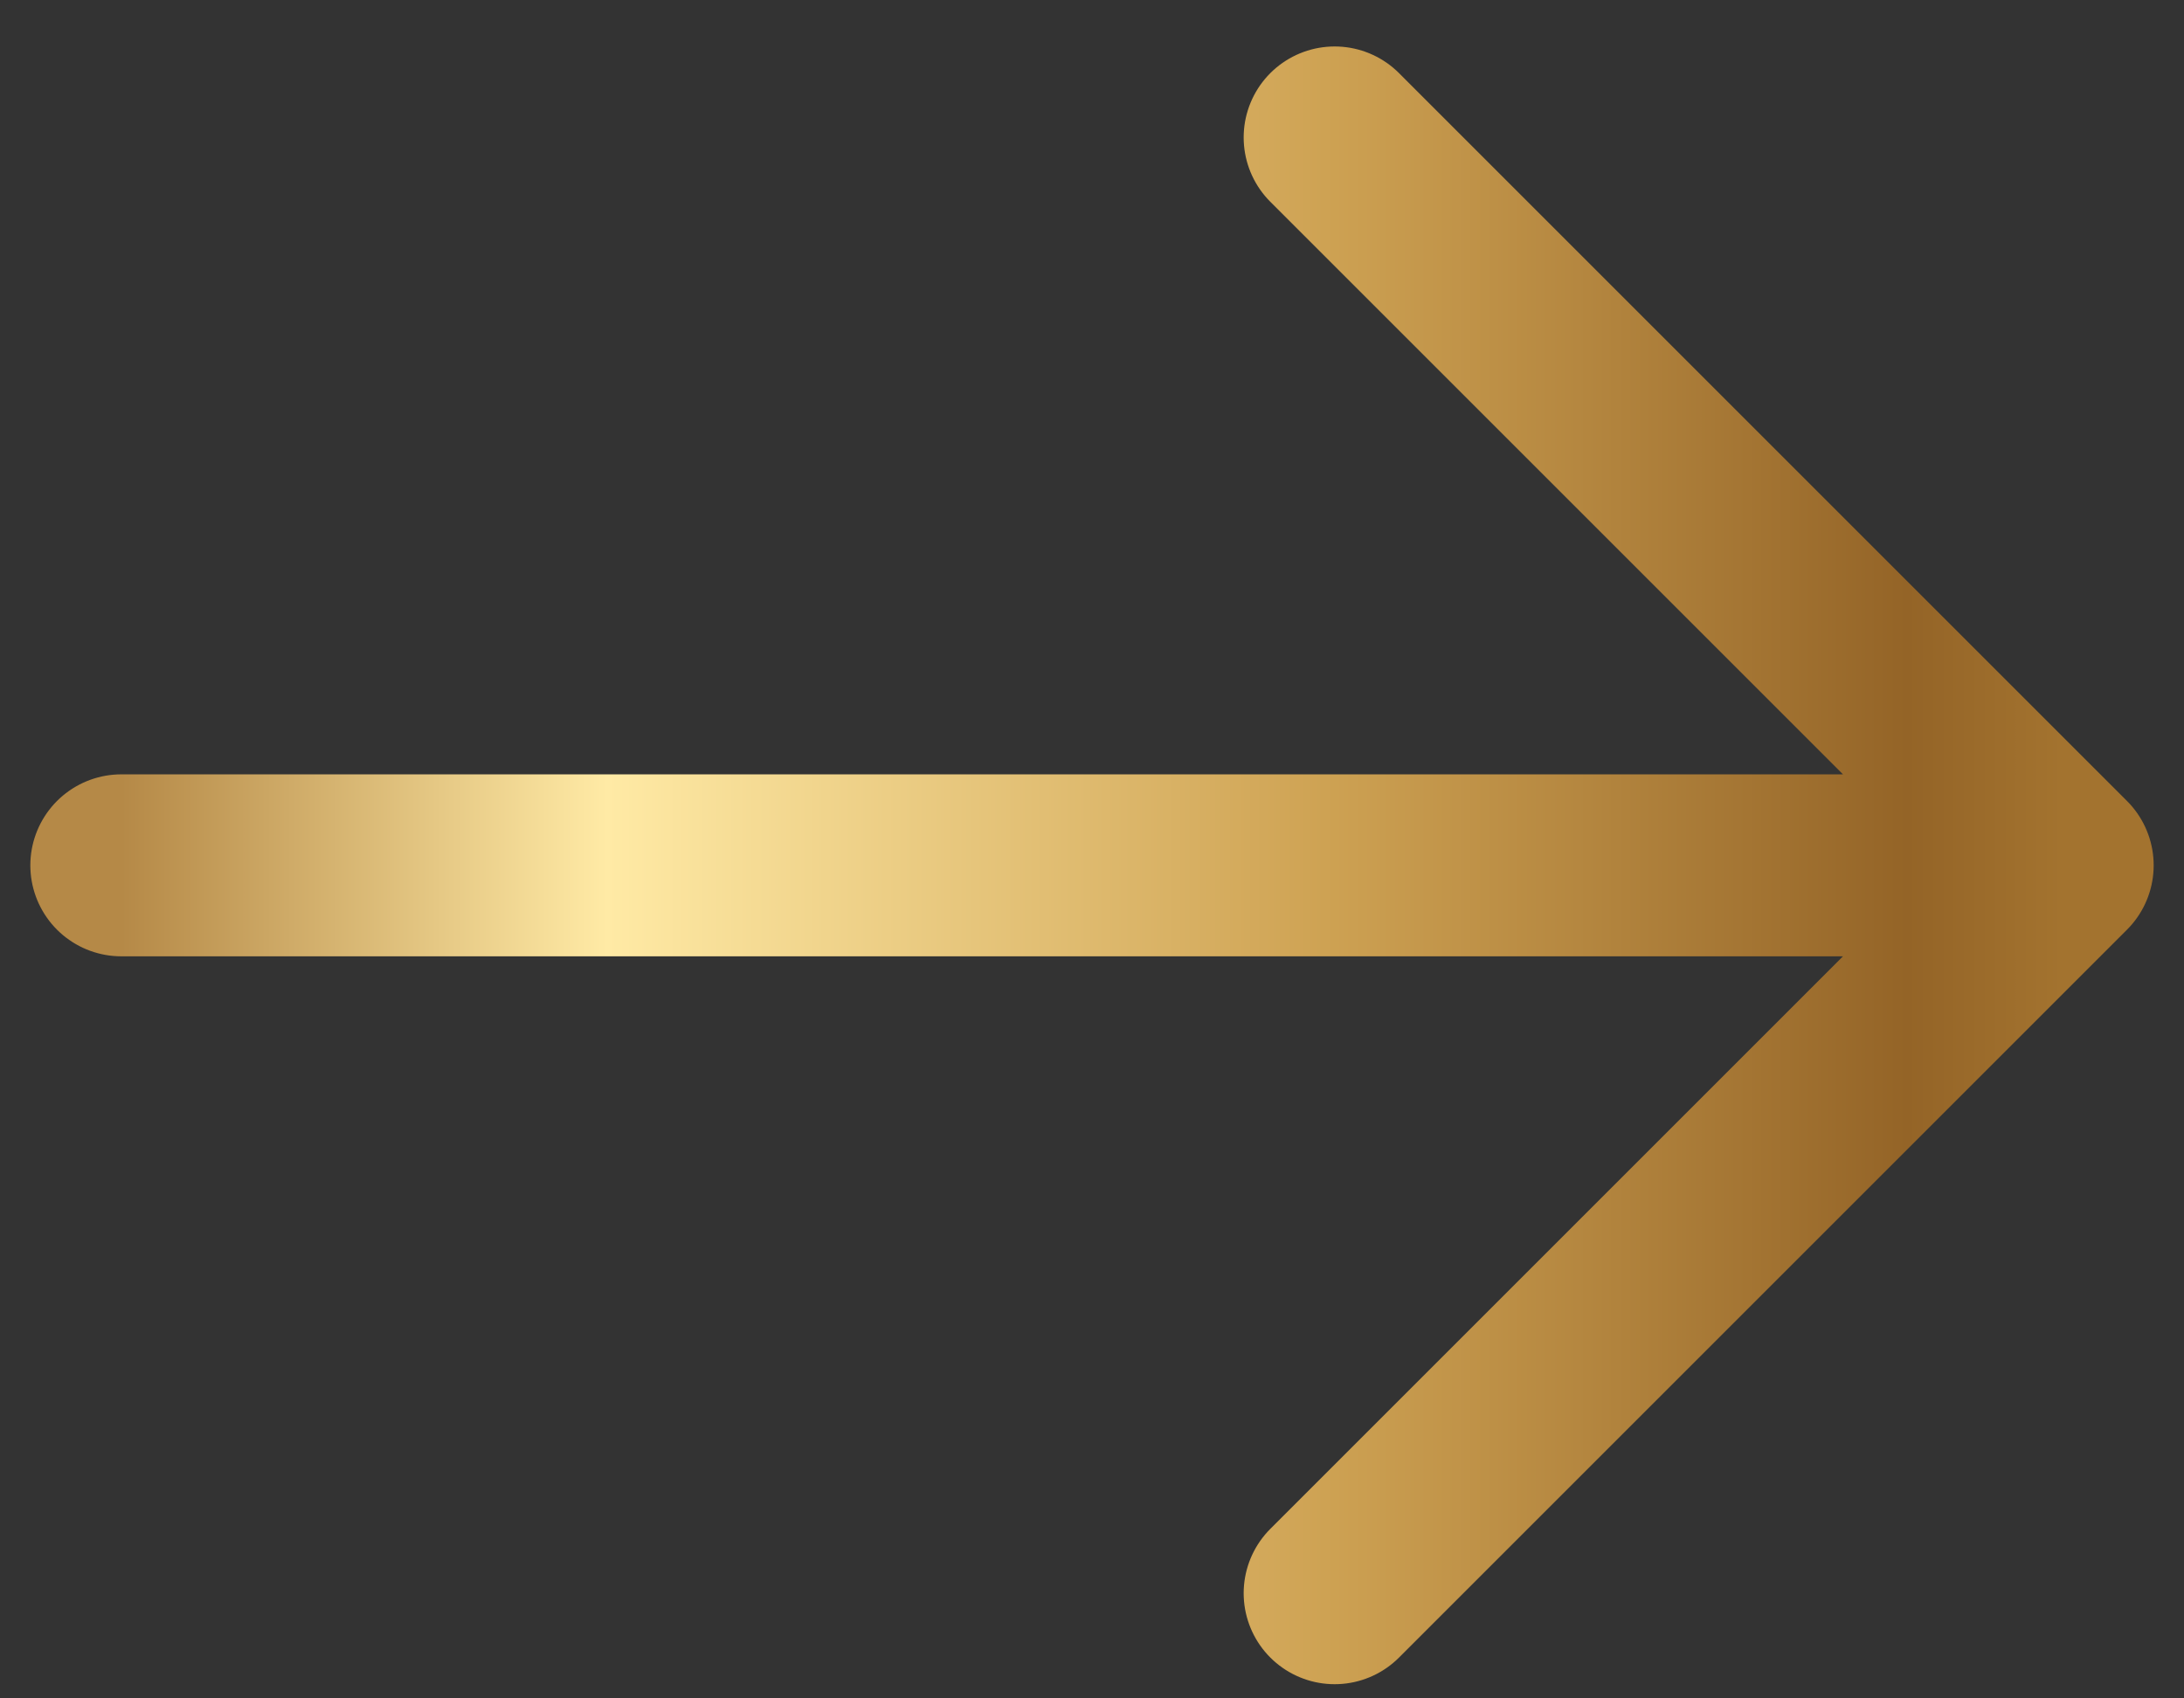
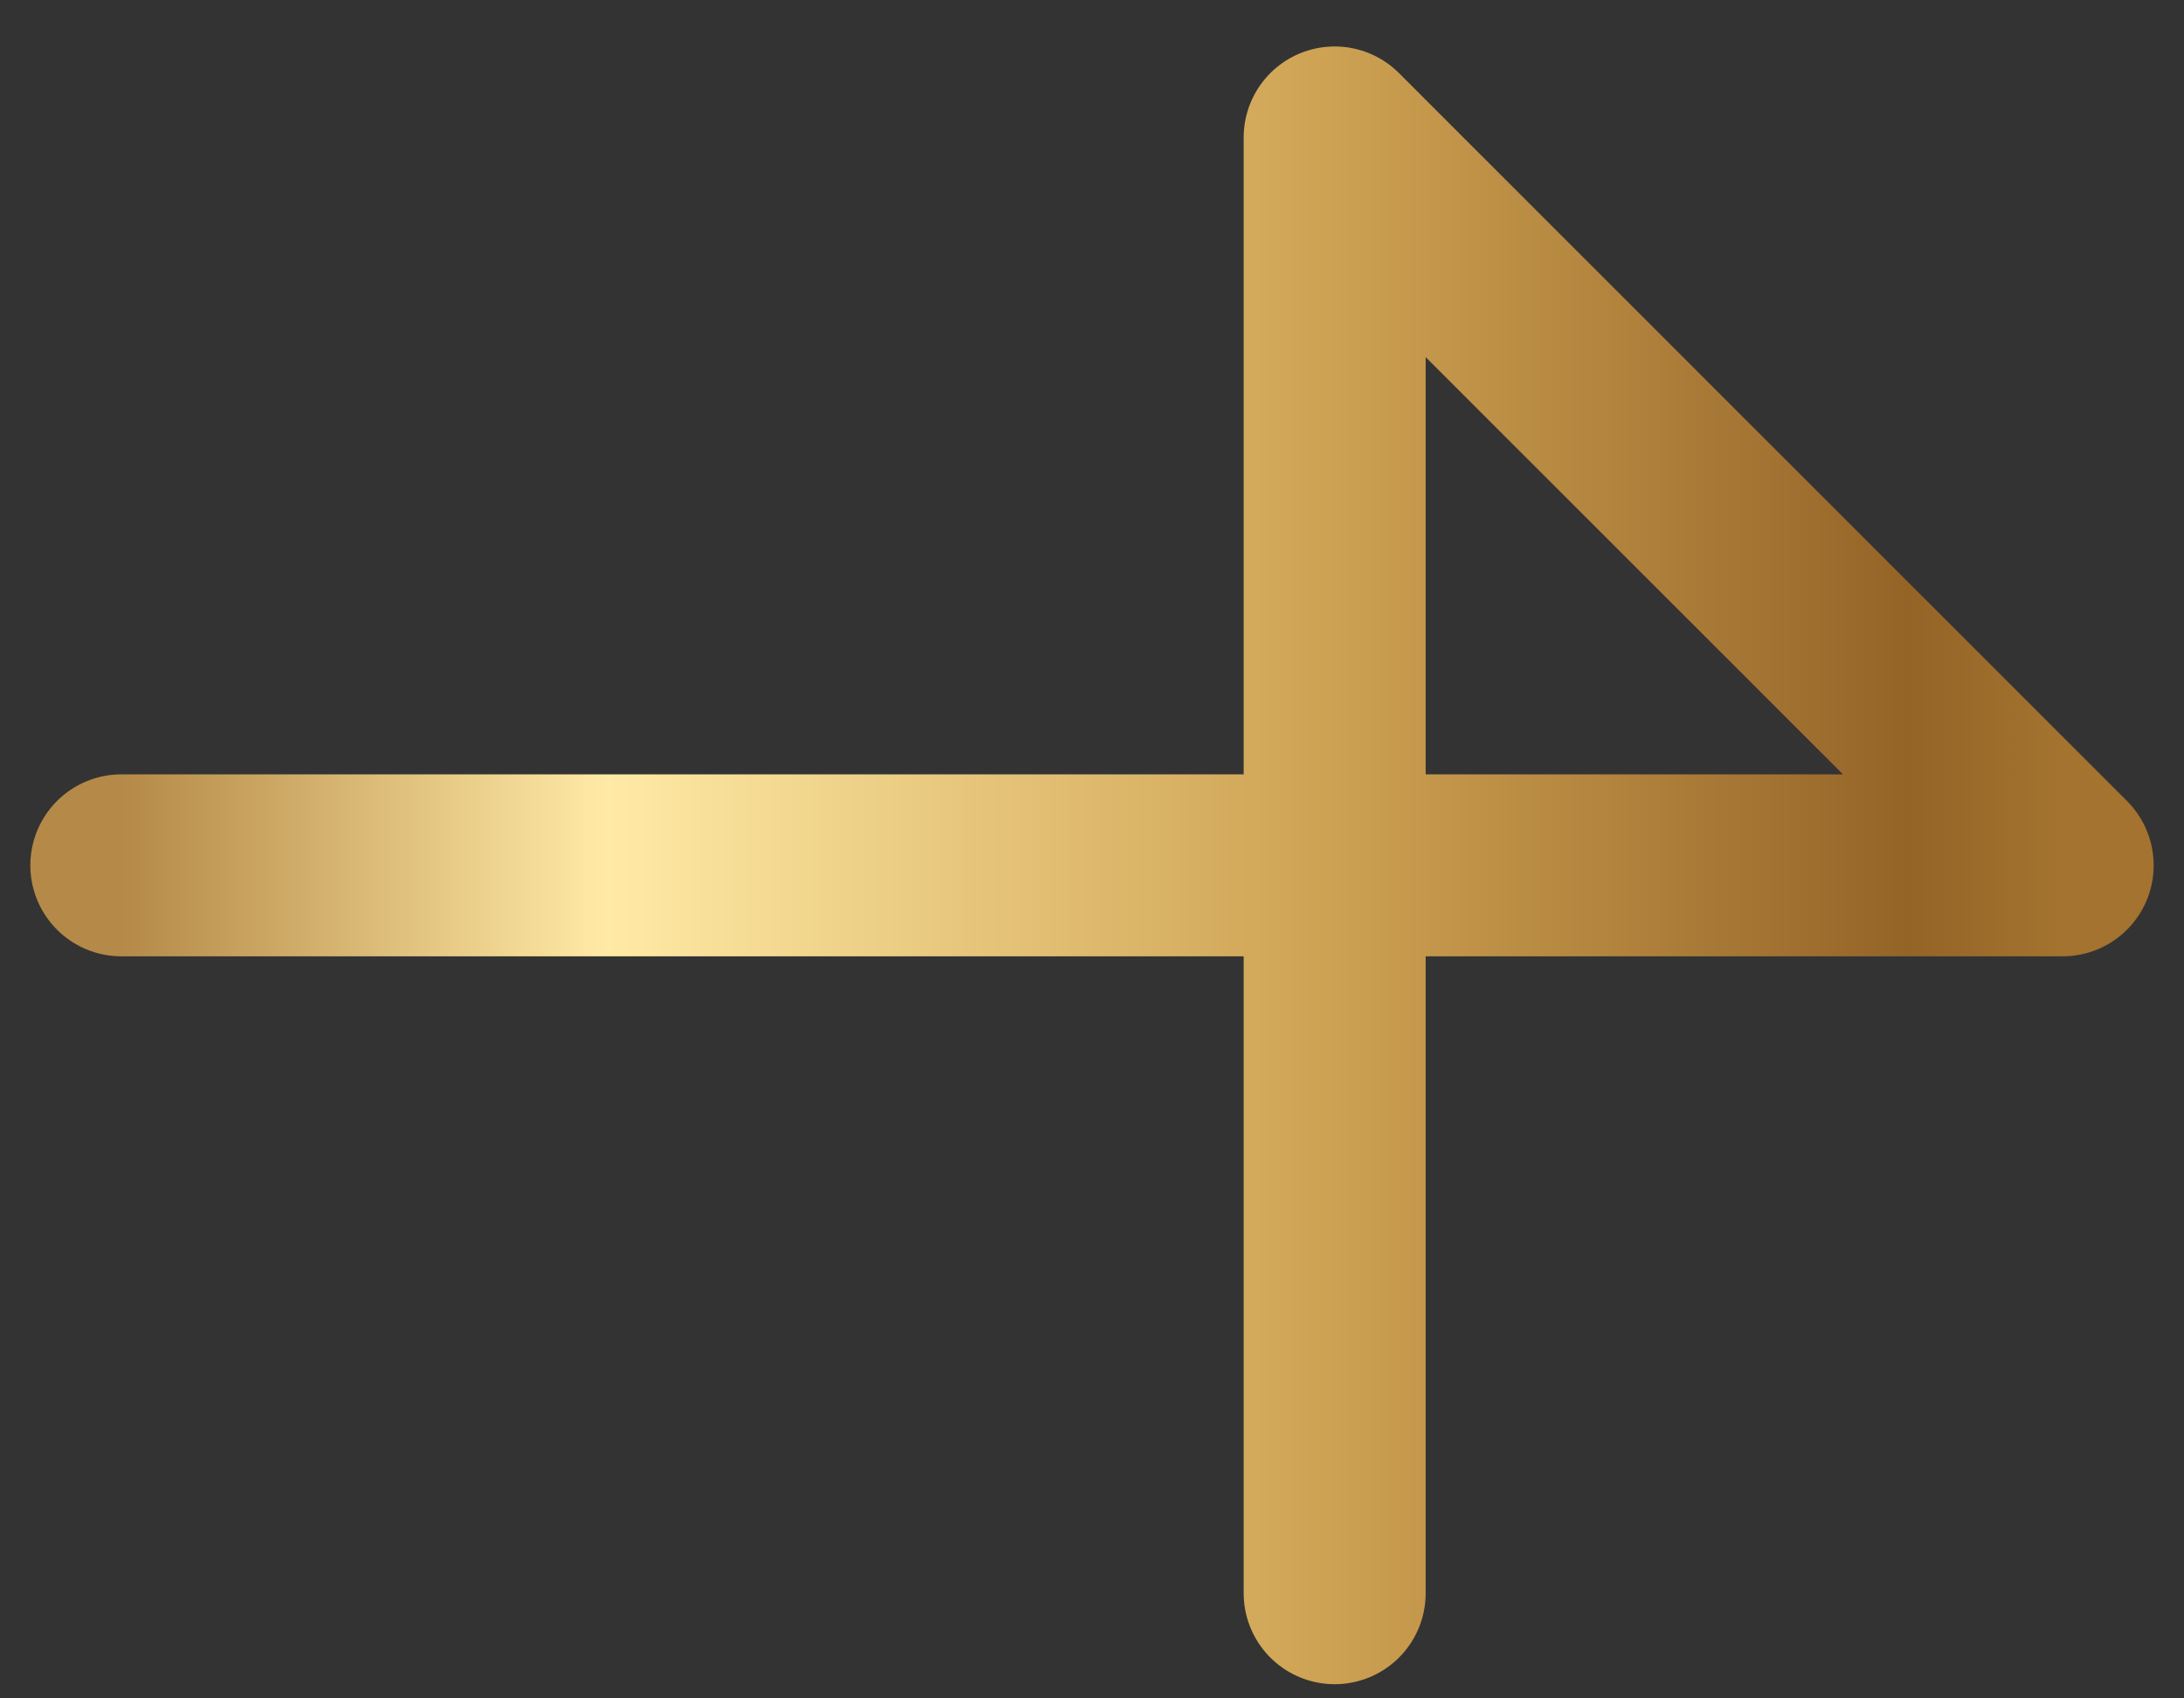
<svg xmlns="http://www.w3.org/2000/svg" width="18" height="14" viewBox="0 0 18 14" fill="none">
  <rect x="0" y="0" width="18" height="14" fill="#333333" stroke="none" />
-   <path d="M1 7.133H17M17 7.133L11 1.133M17 7.133L11 13.133" stroke="url(#paint0_linear_5006_11)" stroke-width="1.5" stroke-linecap="round" stroke-linejoin="round" />
+   <path d="M1 7.133H17M17 7.133L11 1.133L11 13.133" stroke="url(#paint0_linear_5006_11)" stroke-width="1.5" stroke-linecap="round" stroke-linejoin="round" />
  <defs>
    <linearGradient id="paint0_linear_5006_11" x1="1" y1="7.133" x2="17" y2="7.133" gradientUnits="userSpaceOnUse">
      <stop stop-color="#B58947" />
      <stop offset="0.25" stop-color="#FFEAA5" />
      <stop offset="0.62" stop-color="#CEA253" />
      <stop offset="0.92" stop-color="#946427" />
      <stop offset="1" stop-color="#A3732F" />
    </linearGradient>
  </defs>
</svg>